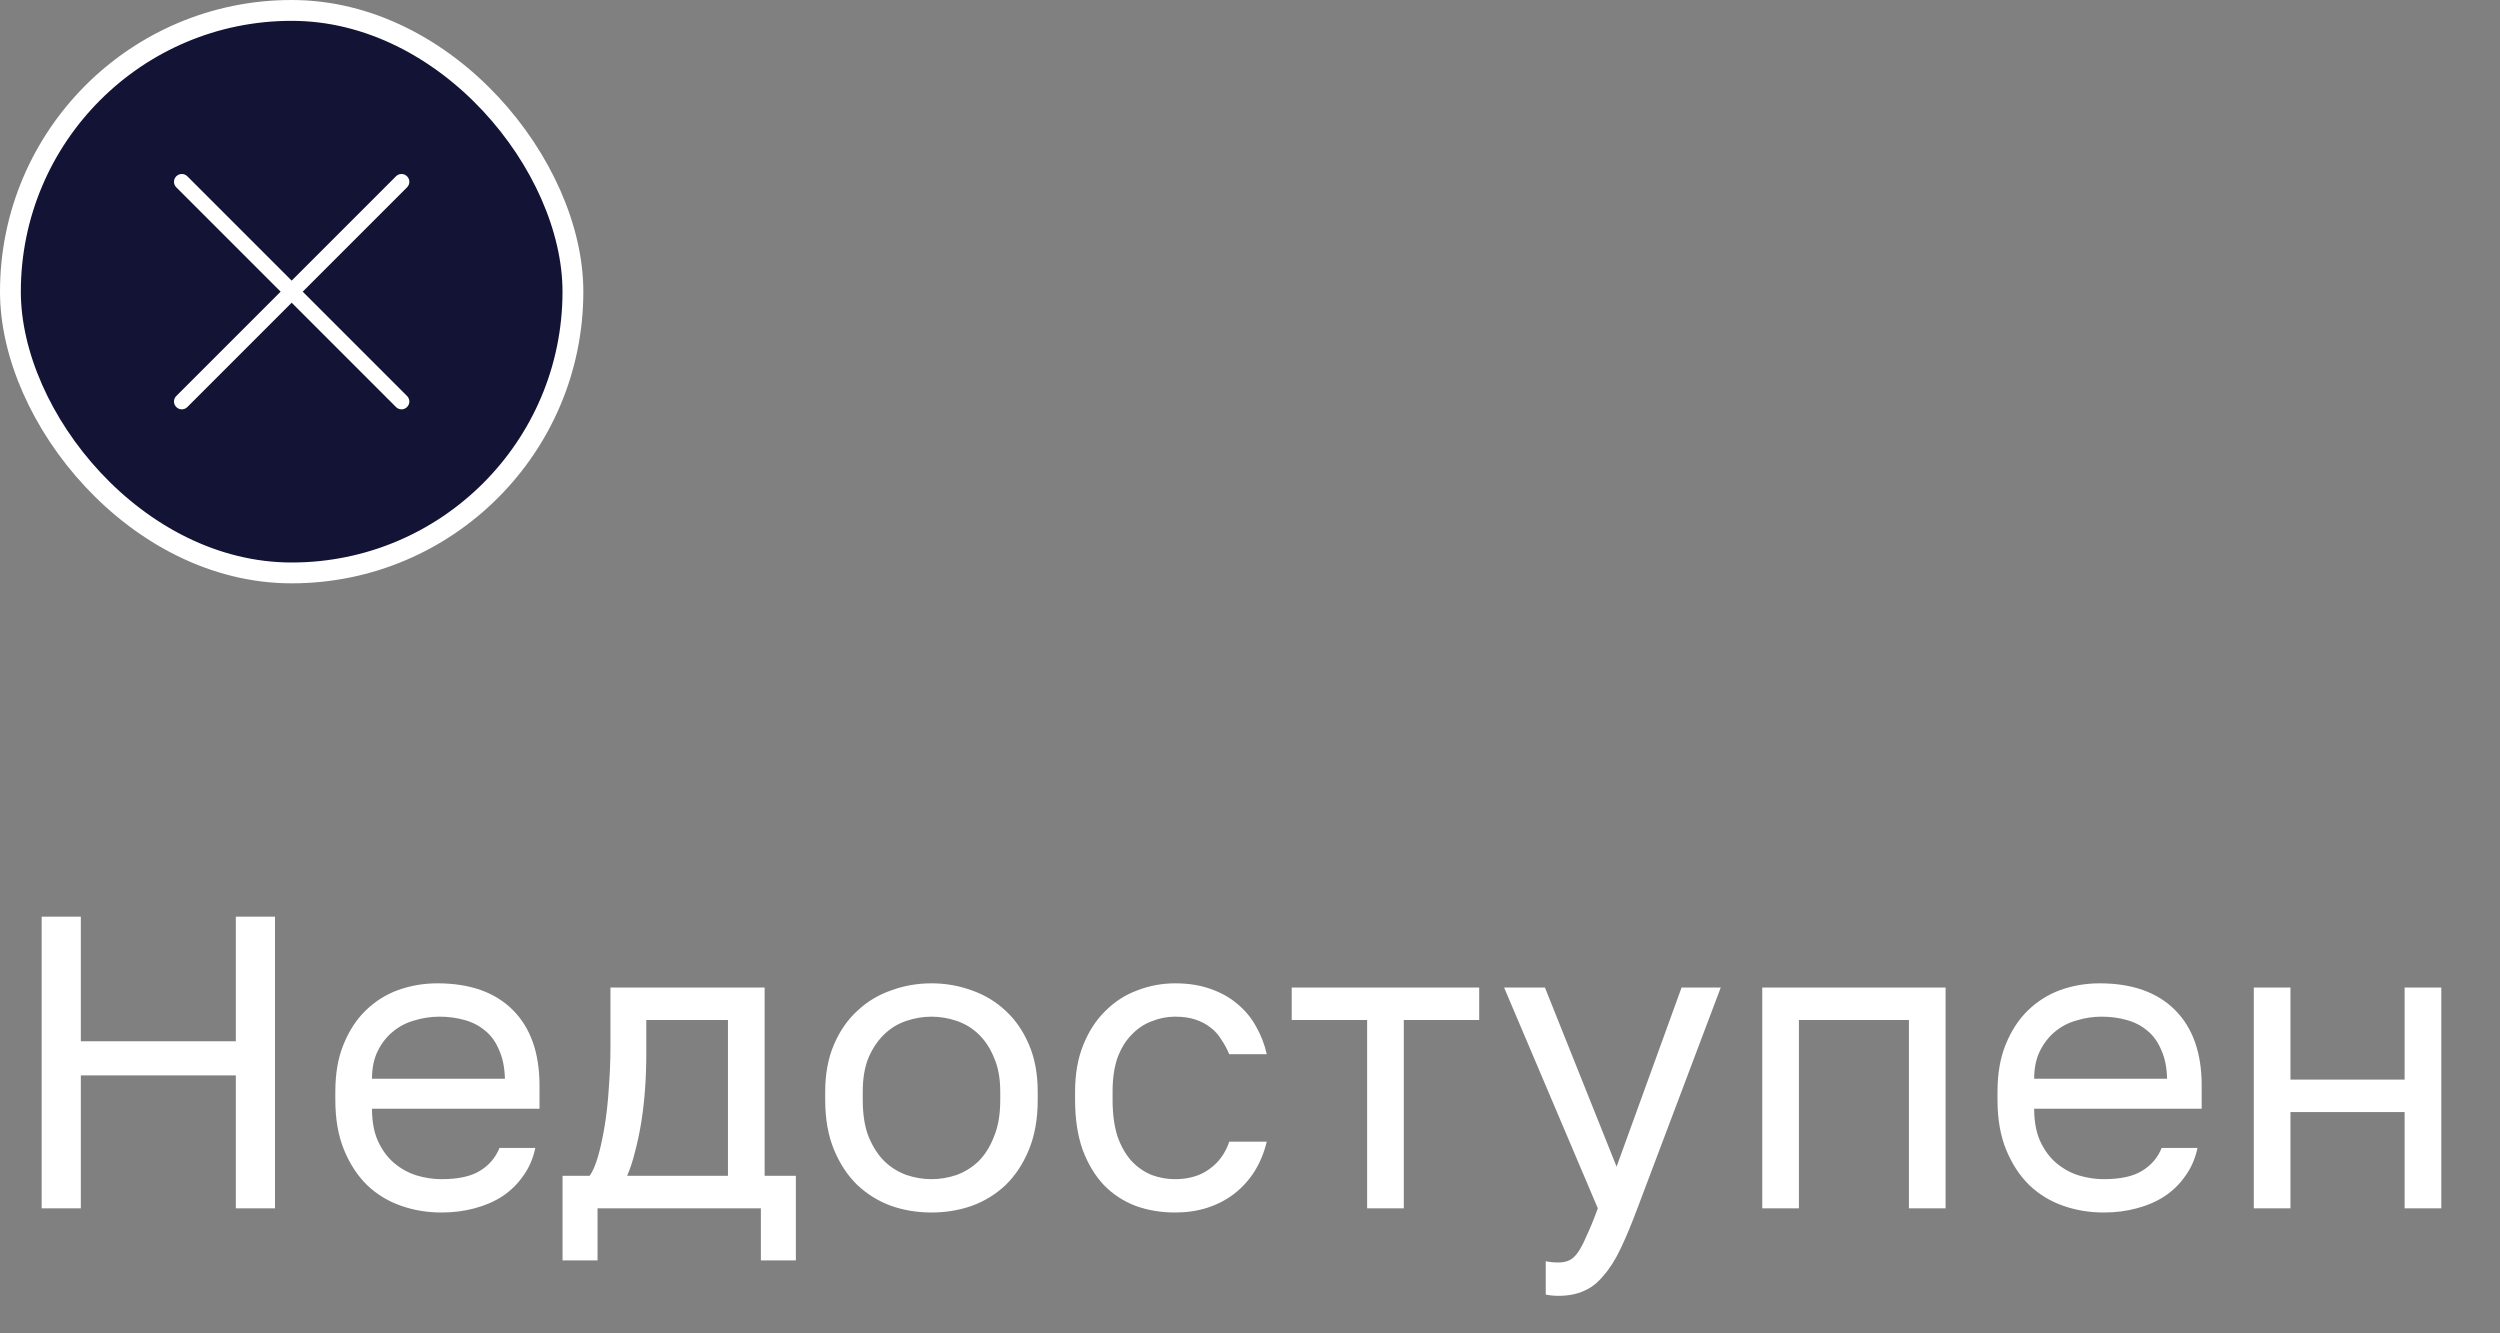
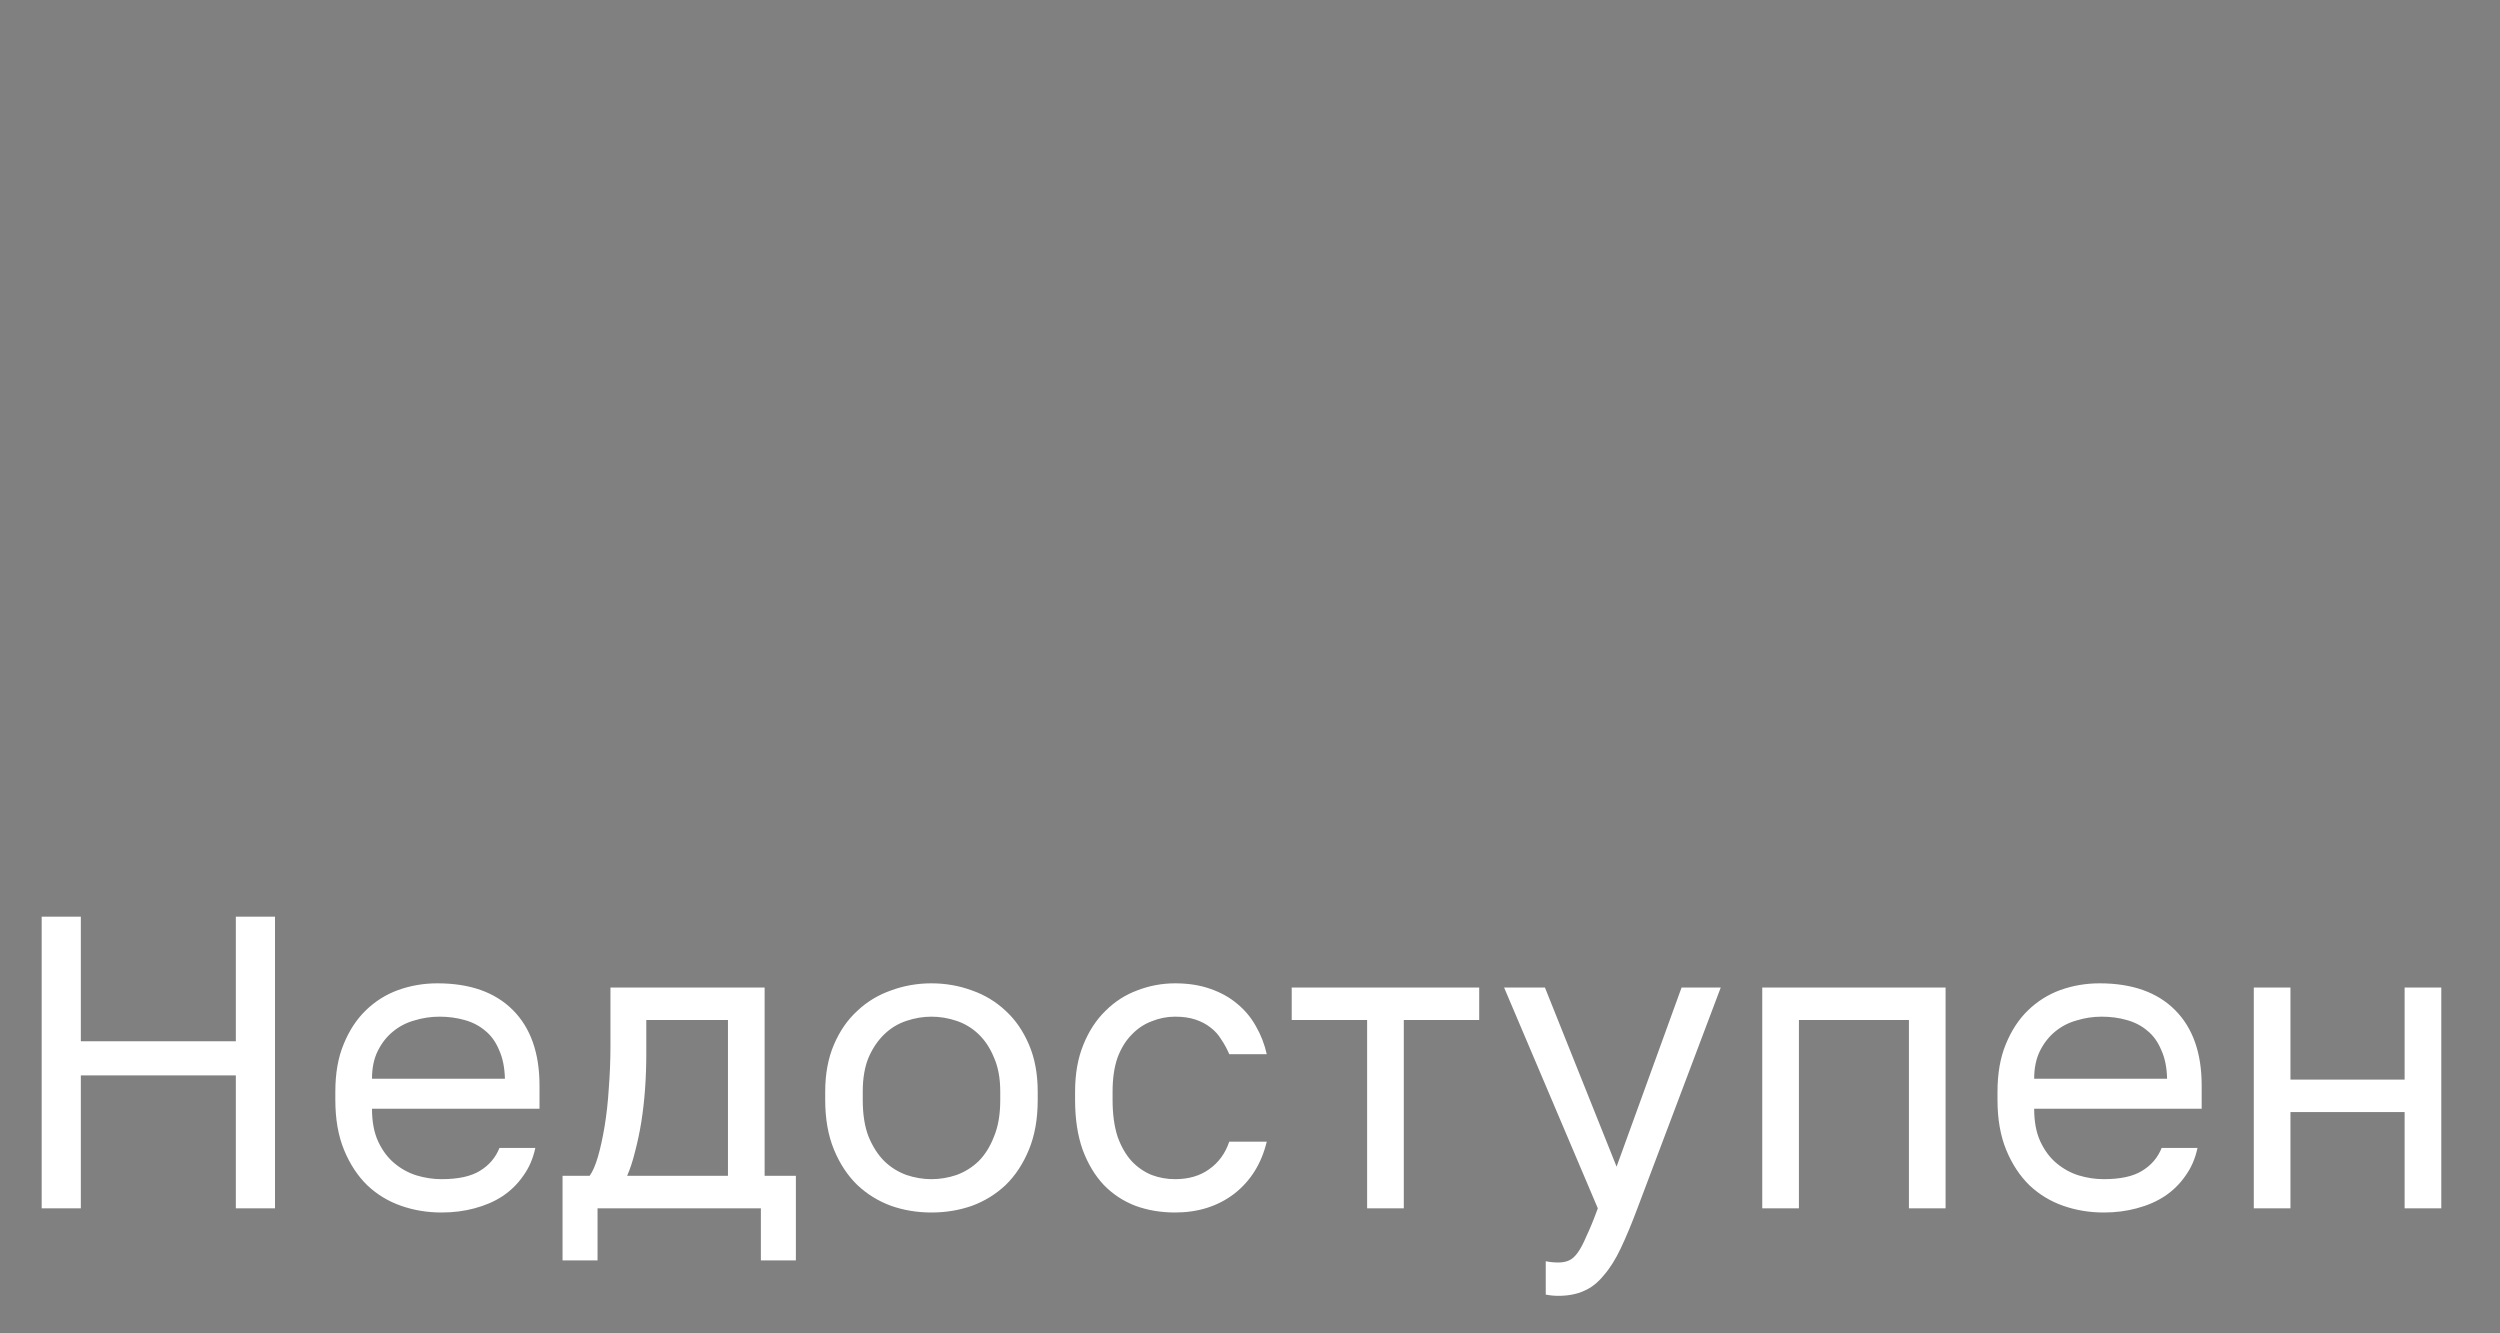
<svg xmlns="http://www.w3.org/2000/svg" width="60" height="32" viewBox="0 0 60 32" fill="none">
  <rect x="0" y="0" width="60" height="32" fill="#808080" stroke="none" />
  <g clip-path="url(#clip0_495_20788)">
    <rect x="0.25" y="0.25" width="13.5" height="13.5" rx="6.75" fill="#131336" stroke="white" stroke-width="0.5" />
    <g clip-path="url(#clip1_495_20788)">
-       <path fill-rule="evenodd" clip-rule="evenodd" d="M9.769 4.231C9.843 4.304 9.843 4.423 9.769 4.496L4.496 9.769C4.423 9.843 4.304 9.843 4.231 9.769C4.157 9.696 4.157 9.577 4.231 9.504L9.504 4.231C9.577 4.157 9.696 4.157 9.769 4.231Z" fill="white" />
-       <path fill-rule="evenodd" clip-rule="evenodd" d="M4.231 4.231C4.304 4.157 4.423 4.157 4.496 4.231L9.769 9.504C9.843 9.577 9.843 9.696 9.769 9.769C9.696 9.843 9.577 9.843 9.504 9.769L4.231 4.496C4.157 4.423 4.157 4.304 4.231 4.231Z" fill="white" />
+       <path fill-rule="evenodd" clip-rule="evenodd" d="M9.769 4.231C9.843 4.304 9.843 4.423 9.769 4.496C4.423 9.843 4.304 9.843 4.231 9.769C4.157 9.696 4.157 9.577 4.231 9.504L9.504 4.231C9.577 4.157 9.696 4.157 9.769 4.231Z" fill="white" />
    </g>
  </g>
  <path d="M1 22H1.94V24.99H5.66V22H6.6V29H5.66V25.81H1.94V29H1V22ZM10.598 29.1C10.258 29.1 9.934 29.047 9.628 28.94C9.321 28.833 9.051 28.67 8.818 28.45C8.584 28.223 8.398 27.94 8.258 27.6C8.118 27.26 8.048 26.86 8.048 26.4V26.2C8.048 25.76 8.114 25.38 8.248 25.06C8.381 24.733 8.558 24.463 8.778 24.25C9.004 24.03 9.264 23.867 9.558 23.76C9.858 23.653 10.171 23.6 10.498 23.6C11.278 23.6 11.881 23.813 12.308 24.24C12.734 24.667 12.948 25.27 12.948 26.05V26.61H8.928C8.928 26.923 8.978 27.187 9.078 27.4C9.178 27.613 9.308 27.787 9.468 27.92C9.628 28.053 9.804 28.15 9.998 28.21C10.198 28.27 10.398 28.3 10.598 28.3C10.998 28.3 11.304 28.233 11.518 28.1C11.738 27.967 11.894 27.783 11.988 27.55H12.848C12.794 27.803 12.698 28.027 12.558 28.22C12.424 28.413 12.258 28.577 12.058 28.71C11.864 28.837 11.641 28.933 11.388 29C11.141 29.067 10.878 29.1 10.598 29.1ZM10.548 24.4C10.341 24.4 10.141 24.43 9.948 24.49C9.754 24.543 9.581 24.633 9.428 24.76C9.281 24.88 9.161 25.033 9.068 25.22C8.974 25.407 8.928 25.63 8.928 25.89H12.118C12.111 25.617 12.064 25.387 11.978 25.2C11.898 25.007 11.788 24.853 11.648 24.74C11.508 24.62 11.341 24.533 11.148 24.48C10.961 24.427 10.761 24.4 10.548 24.4ZM13.501 28.22H14.151C14.224 28.12 14.291 27.967 14.351 27.76C14.411 27.553 14.464 27.31 14.511 27.03C14.557 26.75 14.591 26.447 14.611 26.12C14.637 25.787 14.651 25.447 14.651 25.1V23.7H18.351V28.22H19.101V30.25H18.261V29H14.341V30.25H13.501V28.22ZM17.471 28.22V24.48H15.511V25.3C15.511 25.58 15.501 25.86 15.481 26.14C15.461 26.413 15.431 26.677 15.391 26.93C15.351 27.177 15.301 27.413 15.241 27.64C15.187 27.86 15.124 28.053 15.051 28.22H17.471ZM22.355 29.1C22.015 29.1 21.692 29.047 21.386 28.94C21.079 28.827 20.809 28.66 20.576 28.44C20.342 28.213 20.155 27.93 20.015 27.59C19.875 27.25 19.805 26.853 19.805 26.4V26.2C19.805 25.773 19.875 25.397 20.015 25.07C20.155 24.743 20.342 24.473 20.576 24.26C20.809 24.04 21.079 23.877 21.386 23.77C21.692 23.657 22.015 23.6 22.355 23.6C22.695 23.6 23.019 23.657 23.326 23.77C23.632 23.877 23.902 24.04 24.136 24.26C24.369 24.473 24.555 24.743 24.695 25.07C24.835 25.397 24.905 25.773 24.905 26.2V26.4C24.905 26.853 24.835 27.25 24.695 27.59C24.555 27.93 24.369 28.213 24.136 28.44C23.902 28.66 23.632 28.827 23.326 28.94C23.019 29.047 22.695 29.1 22.355 29.1ZM22.355 28.3C22.555 28.3 22.756 28.267 22.956 28.2C23.155 28.127 23.332 28.017 23.485 27.87C23.639 27.717 23.762 27.52 23.855 27.28C23.956 27.04 24.006 26.747 24.006 26.4V26.2C24.006 25.88 23.956 25.607 23.855 25.38C23.762 25.153 23.639 24.967 23.485 24.82C23.332 24.673 23.155 24.567 22.956 24.5C22.756 24.433 22.555 24.4 22.355 24.4C22.155 24.4 21.956 24.433 21.756 24.5C21.555 24.567 21.379 24.673 21.226 24.82C21.072 24.967 20.945 25.153 20.846 25.38C20.752 25.607 20.706 25.88 20.706 26.2V26.4C20.706 26.747 20.752 27.04 20.846 27.28C20.945 27.52 21.072 27.717 21.226 27.87C21.379 28.017 21.555 28.127 21.756 28.2C21.956 28.267 22.155 28.3 22.355 28.3ZM28.202 29.1C27.862 29.1 27.545 29.047 27.252 28.94C26.958 28.827 26.705 28.66 26.492 28.44C26.278 28.213 26.108 27.93 25.982 27.59C25.862 27.25 25.802 26.853 25.802 26.4V26.2C25.802 25.773 25.868 25.397 26.002 25.07C26.135 24.743 26.312 24.473 26.532 24.26C26.752 24.04 27.005 23.877 27.292 23.77C27.585 23.657 27.888 23.6 28.202 23.6C28.515 23.6 28.795 23.643 29.042 23.73C29.295 23.817 29.512 23.937 29.692 24.09C29.878 24.243 30.028 24.423 30.142 24.63C30.262 24.837 30.348 25.06 30.402 25.3H29.502C29.448 25.173 29.385 25.057 29.312 24.95C29.245 24.837 29.158 24.74 29.052 24.66C28.952 24.58 28.832 24.517 28.692 24.47C28.552 24.423 28.388 24.4 28.202 24.4C28.008 24.4 27.822 24.437 27.642 24.51C27.462 24.577 27.302 24.683 27.162 24.83C27.022 24.97 26.908 25.153 26.822 25.38C26.742 25.607 26.702 25.88 26.702 26.2V26.4C26.702 26.74 26.742 27.033 26.822 27.28C26.908 27.52 27.022 27.717 27.162 27.87C27.302 28.017 27.462 28.127 27.642 28.2C27.822 28.267 28.008 28.3 28.202 28.3C28.528 28.3 28.802 28.22 29.022 28.06C29.248 27.9 29.408 27.68 29.502 27.4H30.402C30.275 27.927 30.015 28.343 29.622 28.65C29.228 28.95 28.755 29.1 28.202 29.1ZM32.811 24.48H31.001V23.7H35.501V24.48H33.691V29H32.811V24.48ZM37.398 31.1C37.298 31.1 37.198 31.09 37.098 31.07V30.27C37.198 30.29 37.298 30.3 37.398 30.3C37.498 30.3 37.585 30.283 37.658 30.25C37.732 30.217 37.802 30.153 37.868 30.06C37.935 29.967 38.005 29.833 38.078 29.66C38.158 29.493 38.248 29.273 38.348 29L36.098 23.7H37.078L38.798 28L40.358 23.7H41.298L39.298 29C39.158 29.373 39.025 29.693 38.898 29.96C38.772 30.227 38.635 30.443 38.488 30.61C38.348 30.783 38.192 30.907 38.018 30.98C37.845 31.06 37.638 31.1 37.398 31.1ZM42.294 23.7H46.694V29H45.814V24.48H43.174V29H42.294V23.7ZM50.49 29.1C50.15 29.1 49.827 29.047 49.52 28.94C49.214 28.833 48.944 28.67 48.71 28.45C48.477 28.223 48.29 27.94 48.15 27.6C48.01 27.26 47.94 26.86 47.94 26.4V26.2C47.94 25.76 48.007 25.38 48.14 25.06C48.274 24.733 48.45 24.463 48.67 24.25C48.897 24.03 49.157 23.867 49.45 23.76C49.75 23.653 50.064 23.6 50.39 23.6C51.17 23.6 51.774 23.813 52.2 24.24C52.627 24.667 52.84 25.27 52.84 26.05V26.61H48.82C48.82 26.923 48.87 27.187 48.97 27.4C49.07 27.613 49.2 27.787 49.36 27.92C49.52 28.053 49.697 28.15 49.89 28.21C50.09 28.27 50.29 28.3 50.49 28.3C50.89 28.3 51.197 28.233 51.41 28.1C51.63 27.967 51.787 27.783 51.88 27.55H52.74C52.687 27.803 52.59 28.027 52.45 28.22C52.317 28.413 52.15 28.577 51.95 28.71C51.757 28.837 51.534 28.933 51.28 29C51.034 29.067 50.77 29.1 50.49 29.1ZM50.44 24.4C50.234 24.4 50.034 24.43 49.84 24.49C49.647 24.543 49.474 24.633 49.32 24.76C49.174 24.88 49.054 25.033 48.96 25.22C48.867 25.407 48.82 25.63 48.82 25.89H52.01C52.004 25.617 51.957 25.387 51.87 25.2C51.79 25.007 51.68 24.853 51.54 24.74C51.4 24.62 51.234 24.533 51.04 24.48C50.854 24.427 50.654 24.4 50.44 24.4ZM54.091 23.7H54.971V25.91H57.711V23.7H58.591V29H57.711V26.69H54.971V29H54.091V23.7Z" fill="white" />
  <defs>
    <clipPath id="clip0_495_20788">
-       <rect width="14" height="14" fill="white" />
-     </clipPath>
+       </clipPath>
    <clipPath id="clip1_495_20788">
      <rect width="6" height="6" fill="white" transform="translate(4 4)" />
    </clipPath>
  </defs>
</svg>